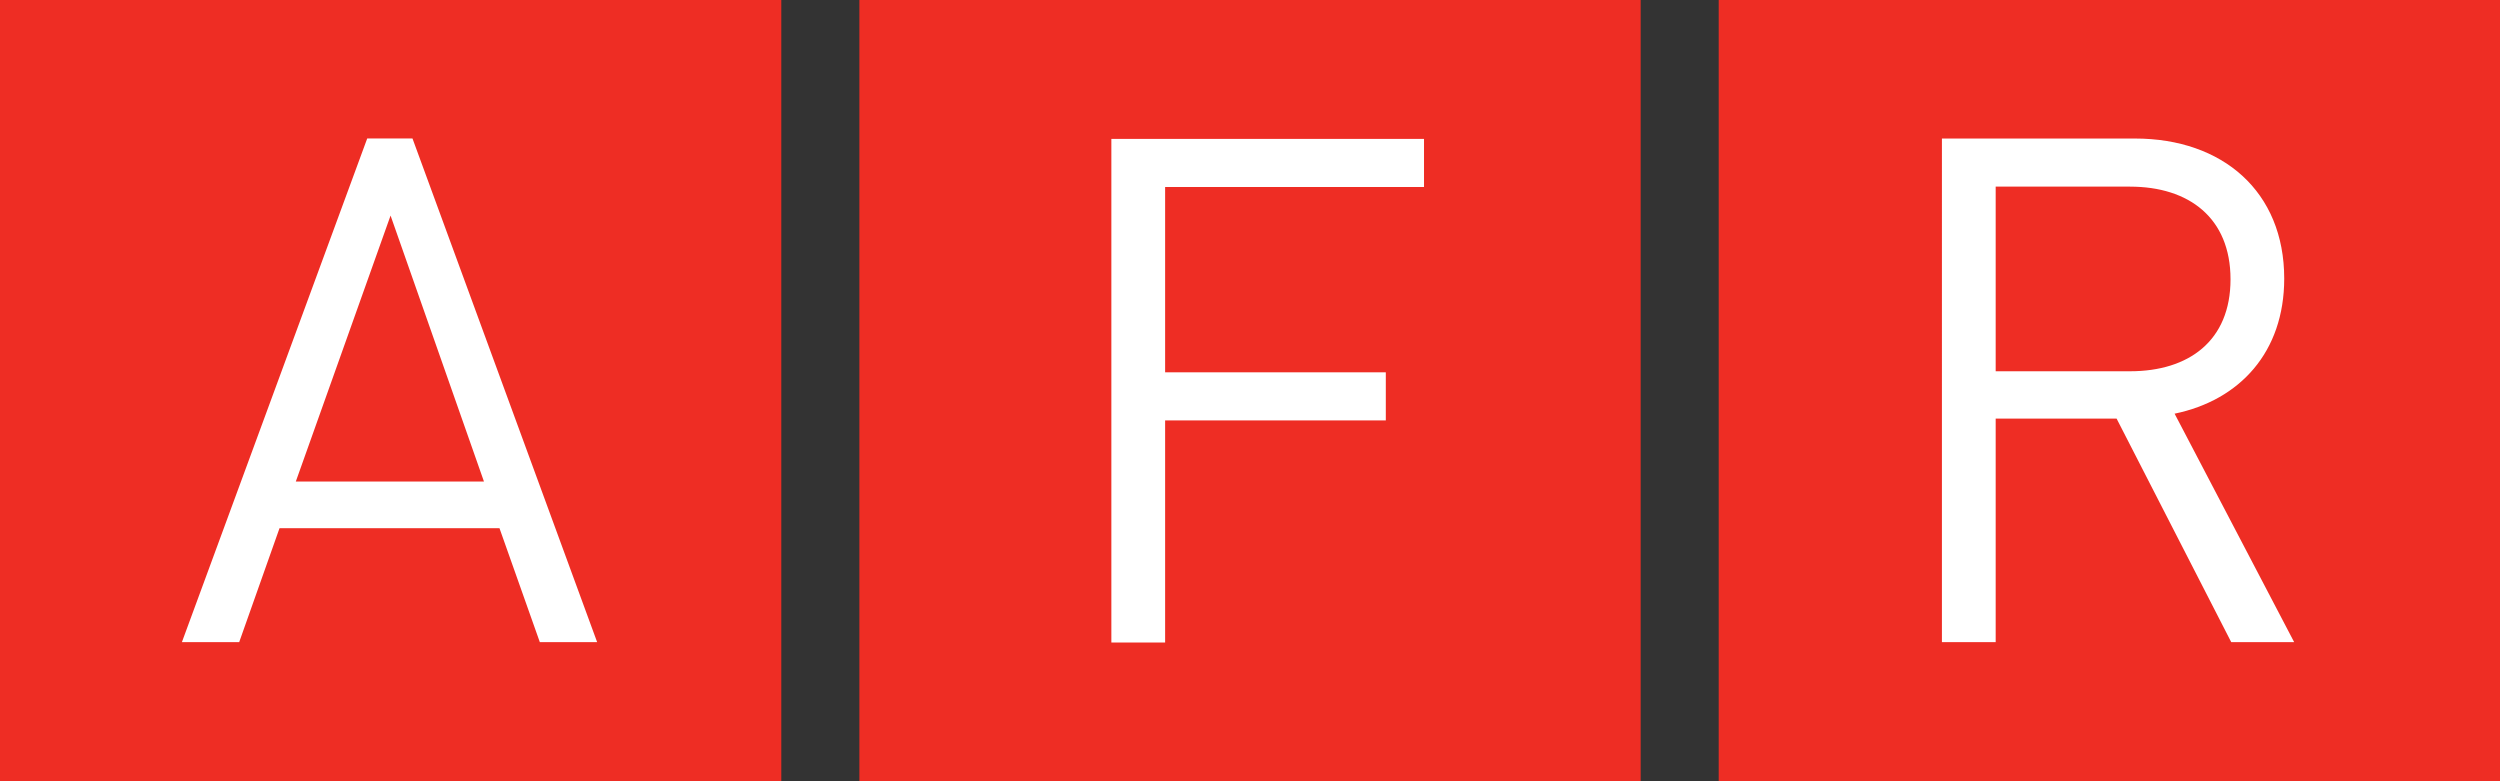
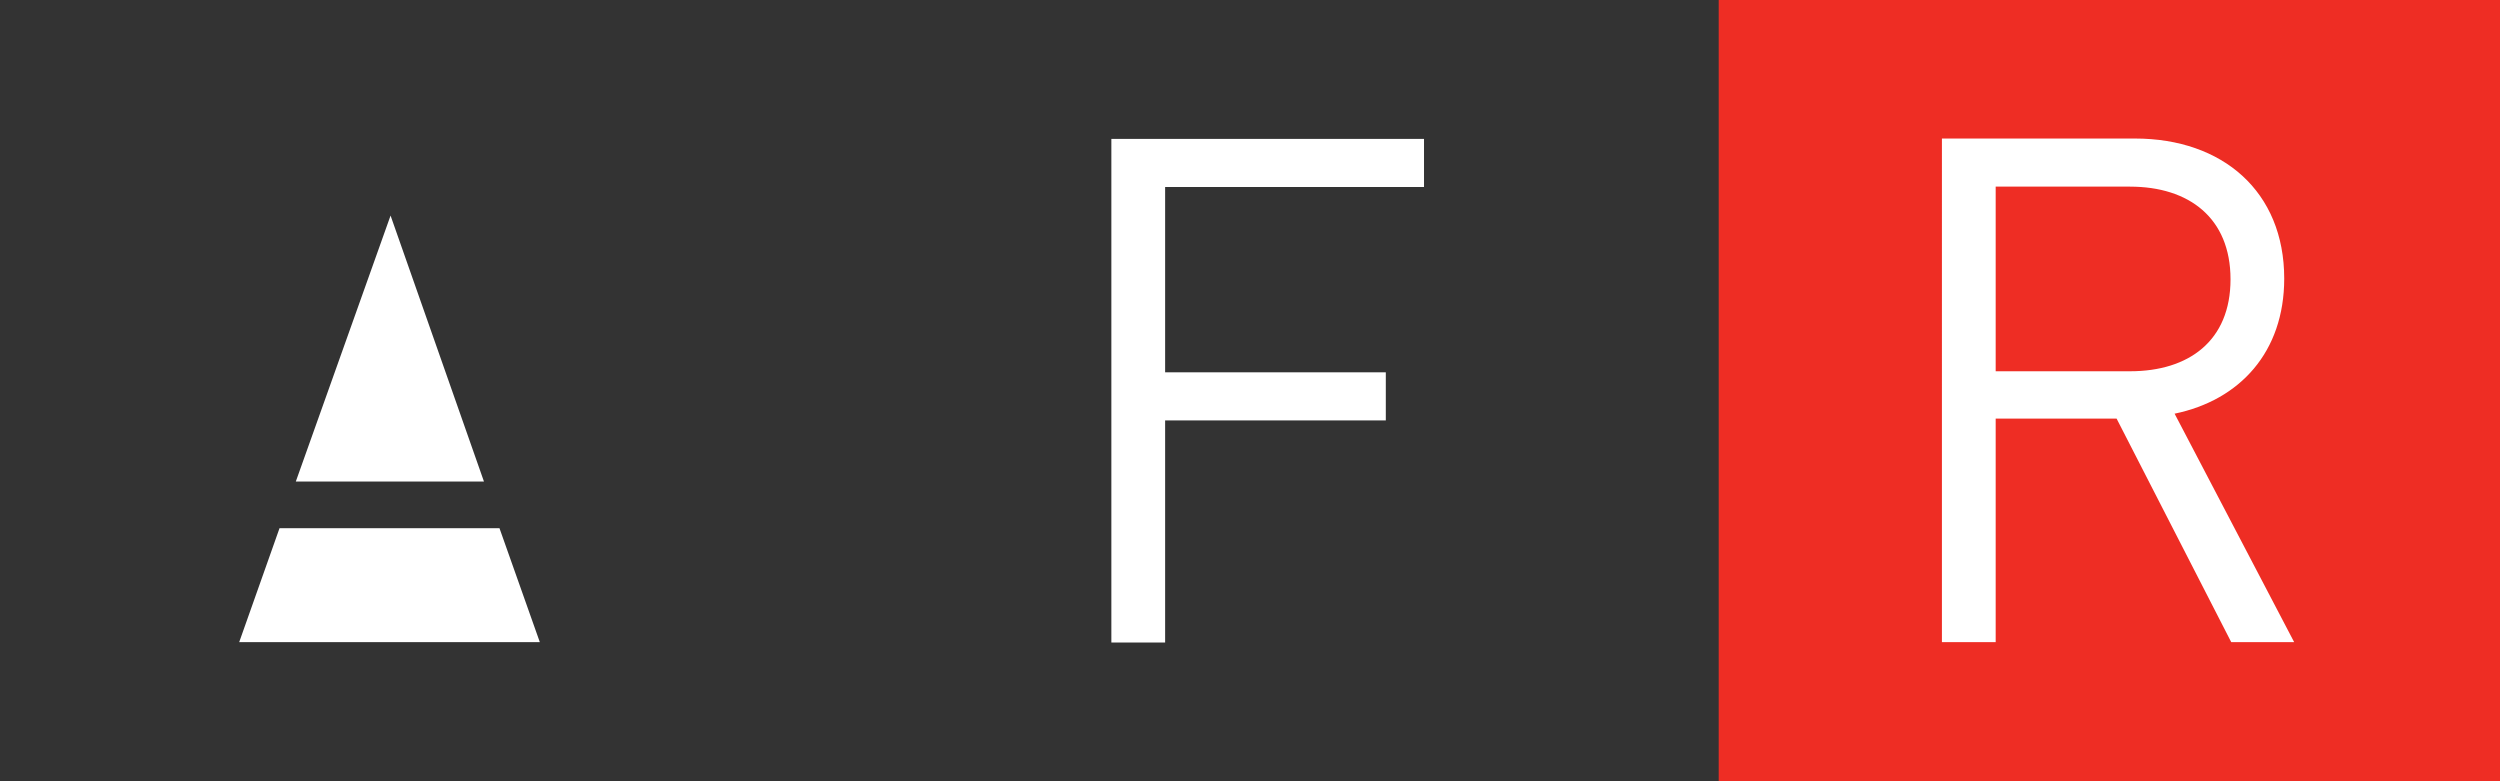
<svg xmlns="http://www.w3.org/2000/svg" width="272.134" height="85.047" viewBox="0 0 272.134 85.047">
  <rect x="0" y="0" width="272.134" height="85.047" fill="#333333" stroke="none" />
  <g id="Group_1232" data-name="Group 1232" transform="translate(9581 -2705)">
-     <rect id="Rectangle_843" data-name="Rectangle 843" width="85.047" height="85.047" transform="translate(-9581 2705)" fill="#ee2d24" />
-     <rect id="Rectangle_844" data-name="Rectangle 844" width="85.046" height="85.047" transform="translate(-9487.454 2705)" fill="#ee2d24" />
    <rect id="Rectangle_845" data-name="Rectangle 845" width="85.047" height="85.047" transform="translate(-9393.913 2705)" fill="#ee2d24" />
-     <path id="Path_690" data-name="Path 690" d="M58.76,69.895,54.371,57.5H30.426l-4.389,12.4H19.8L39.973,15.073H44.9L65,69.895ZM42.514,23.465,32.2,52.416h20.48Z" transform="translate(-9581 2705)" fill="#fff" />
+     <path id="Path_690" data-name="Path 690" d="M58.76,69.895,54.371,57.5H30.426l-4.389,12.4H19.8H44.9L65,69.895ZM42.514,23.465,32.2,52.416h20.48Z" transform="translate(-9581 2705)" fill="#fff" />
    <path id="Path_691" data-name="Path 691" d="M126.828,20.355V40.528H150.85v5.236H126.828V69.94h-5.852V15.12h34.033v5.235Z" transform="translate(-9581 2705)" fill="#fff" />
    <path id="Path_692" data-name="Path 692" d="M242.878,69.9,230.4,45.569H217.237V69.9h-5.852V15.079H232.4c9.549,0,16.246,5.773,16.246,15.244,0,8.008-4.849,13.244-11.933,14.707L249.729,69.9ZM231.867,20.313h-14.63v20.1h14.63c6.39,0,10.933-3.312,10.933-10.01s-4.543-10.087-10.933-10.087" transform="translate(-9581 2705)" fill="#fff" />
  </g>
</svg>